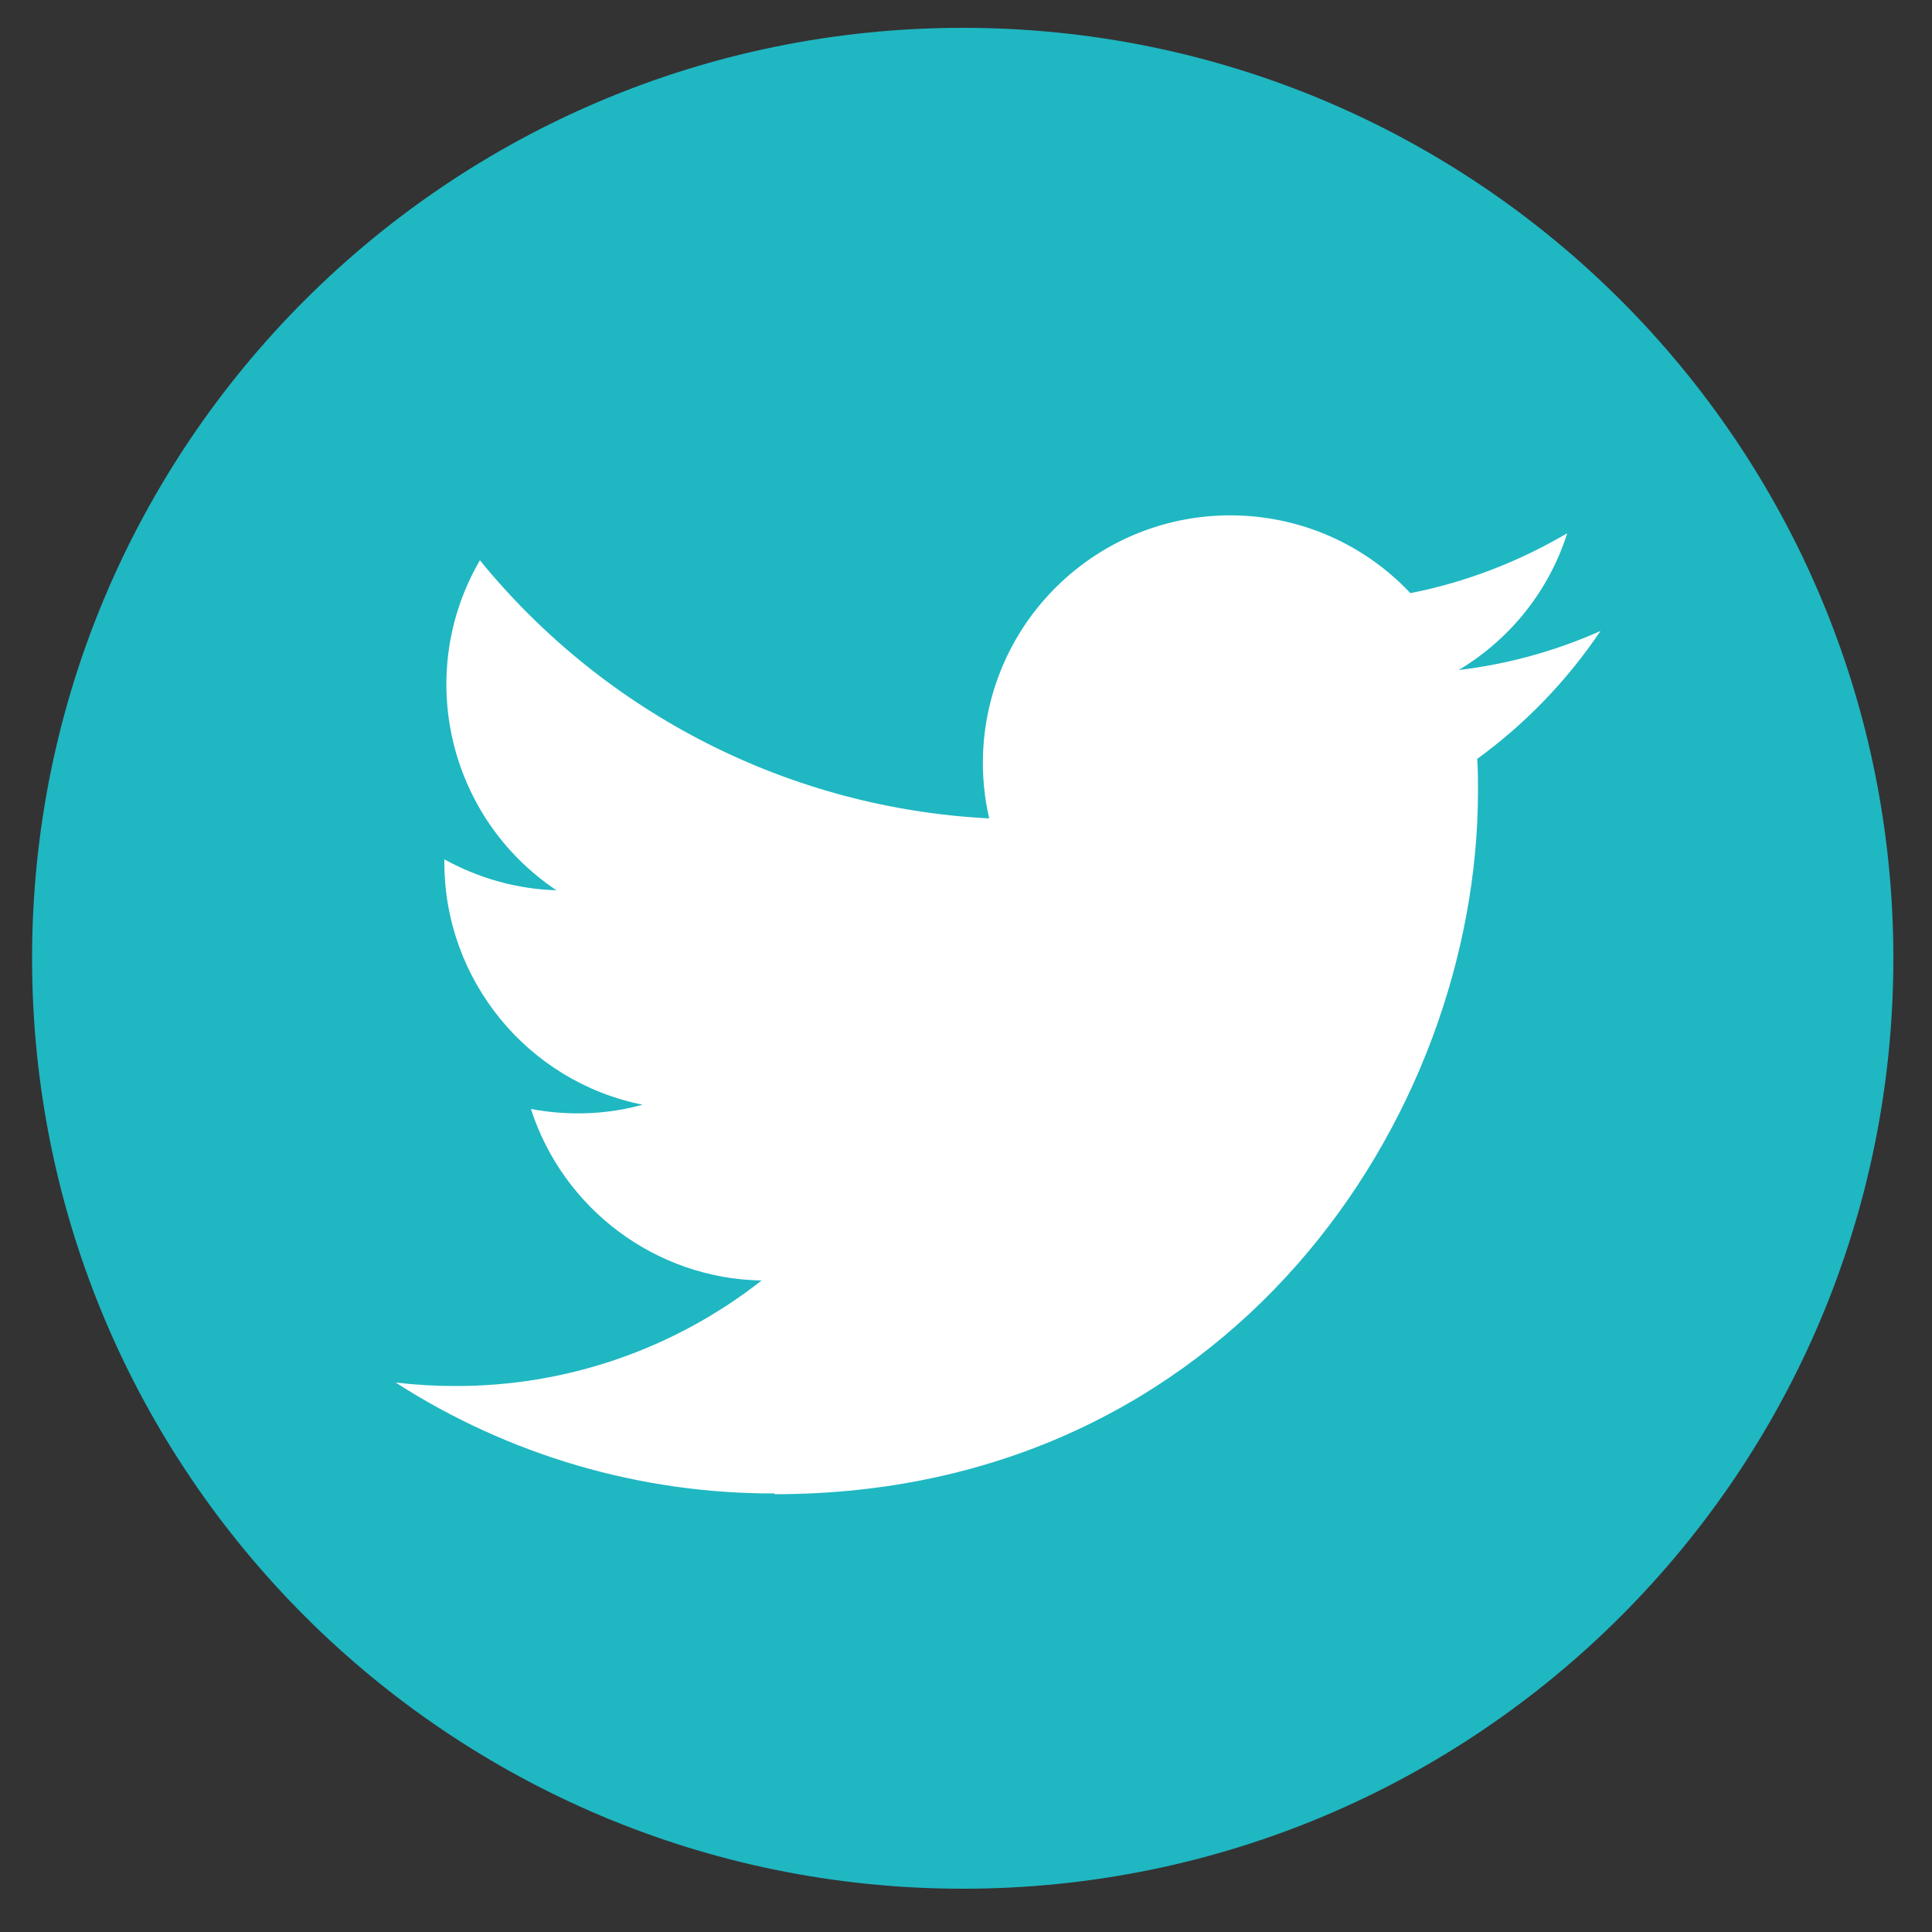
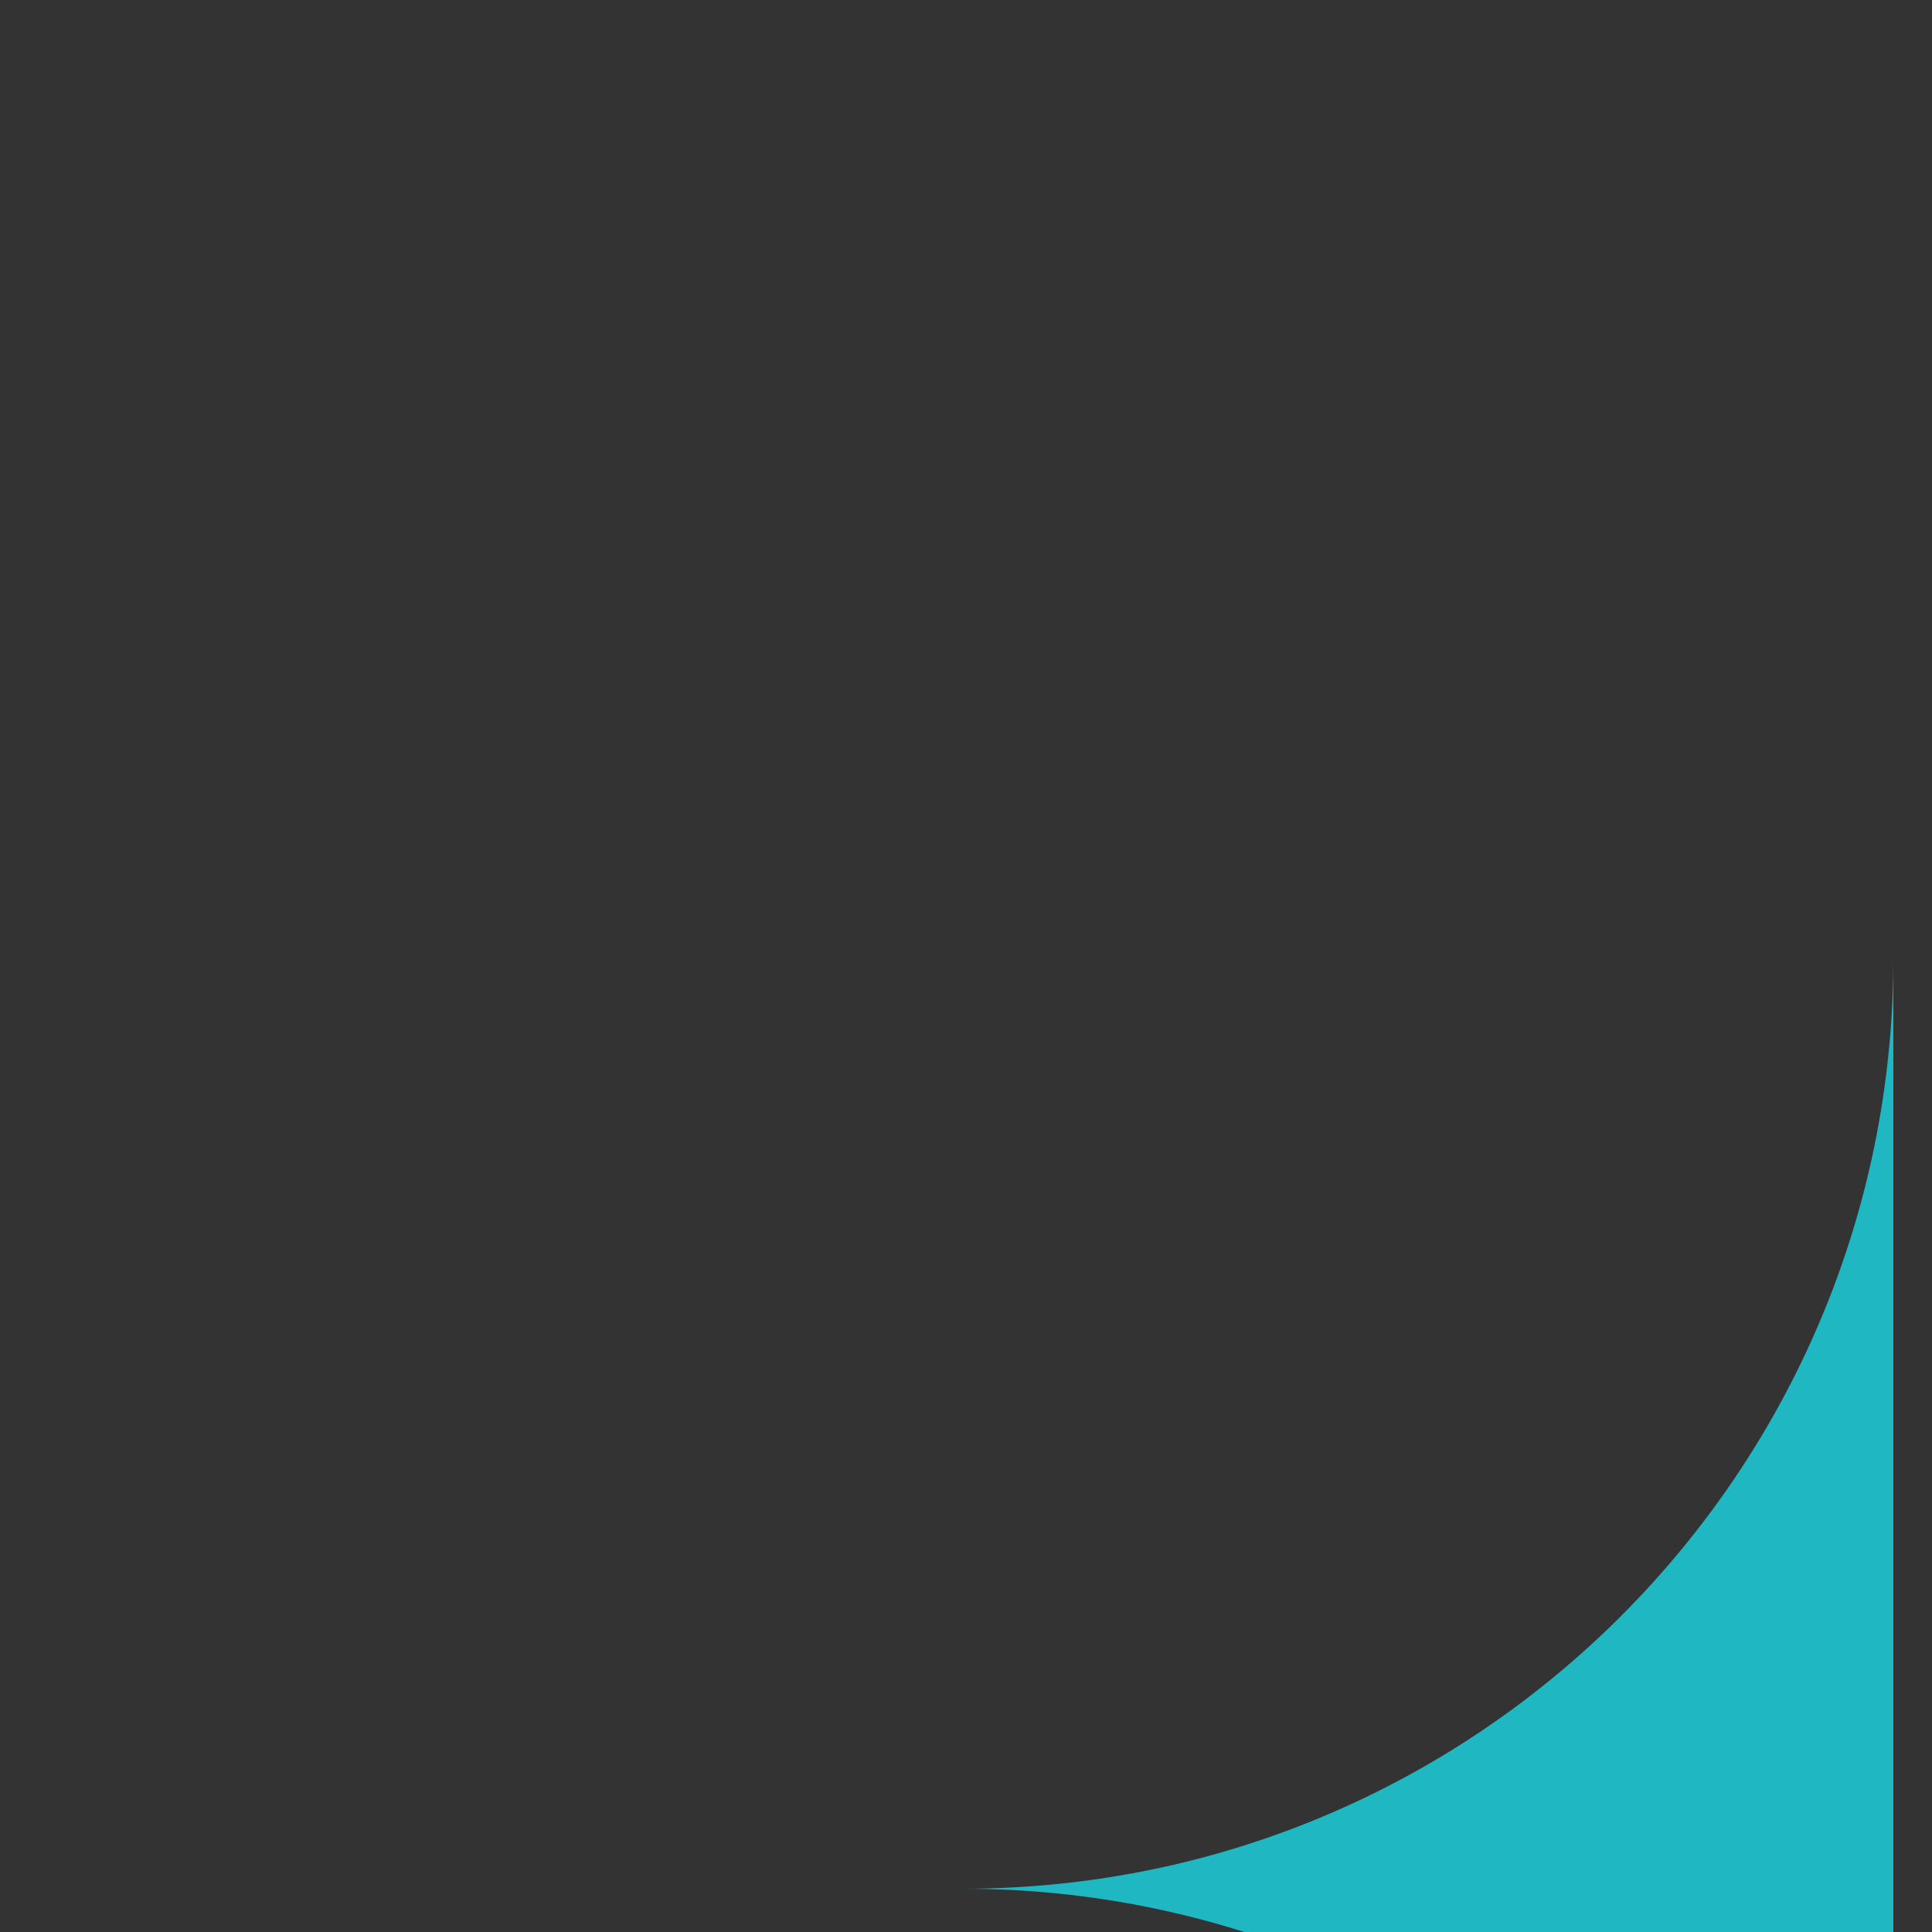
<svg xmlns="http://www.w3.org/2000/svg" id="Layer_1" data-name="Layer 1" viewBox="0 0 50 50">
  <rect x="0" y="0" width="50" height="50" fill="#333333" stroke="none" />
  <defs>
    <style> .cls-1 { fill: #fff; } .cls-2 { fill: #1fb7c2; fill-rule: evenodd; } </style>
  </defs>
-   <path id="Path_79" data-name="Path 79" class="cls-2" d="m49,24.8c0,13.3-10.78,24.08-24.08,24.08S.83,38.1.83,24.8,11.61.72,24.92.72c0,0,0,0,0,0,13.3,0,24.08,10.78,24.08,24.08" />
-   <path id="Path_80" data-name="Path 80" class="cls-1" d="m20.05,38.67c11.76,0,18.2-9.75,18.2-18.2,0-.28,0-.55-.02-.83,1.25-.91,2.33-2.03,3.19-3.31-1.17.52-2.4.86-3.67,1.01,1.34-.8,2.34-2.06,2.81-3.54-1.26.74-2.63,1.27-4.06,1.55-2.42-2.57-6.47-2.7-9.05-.27-1.66,1.56-2.36,3.89-1.85,6.1-5.14-.26-9.93-2.69-13.18-6.68-1.7,2.92-.83,6.66,1.98,8.54-1.02-.03-2.01-.31-2.9-.8v.08c0,3.04,2.15,5.67,5.13,6.27-.94.26-1.93.29-2.89.11.84,2.6,3.24,4.39,5.97,4.44-2.27,1.78-5.06,2.74-7.94,2.73-.51,0-1.02-.03-1.53-.09,2.92,1.88,6.33,2.88,9.8,2.87" />
+   <path id="Path_79" data-name="Path 79" class="cls-2" d="m49,24.8c0,13.3-10.78,24.08-24.08,24.08c0,0,0,0,0,0,13.3,0,24.08,10.78,24.08,24.08" />
</svg>